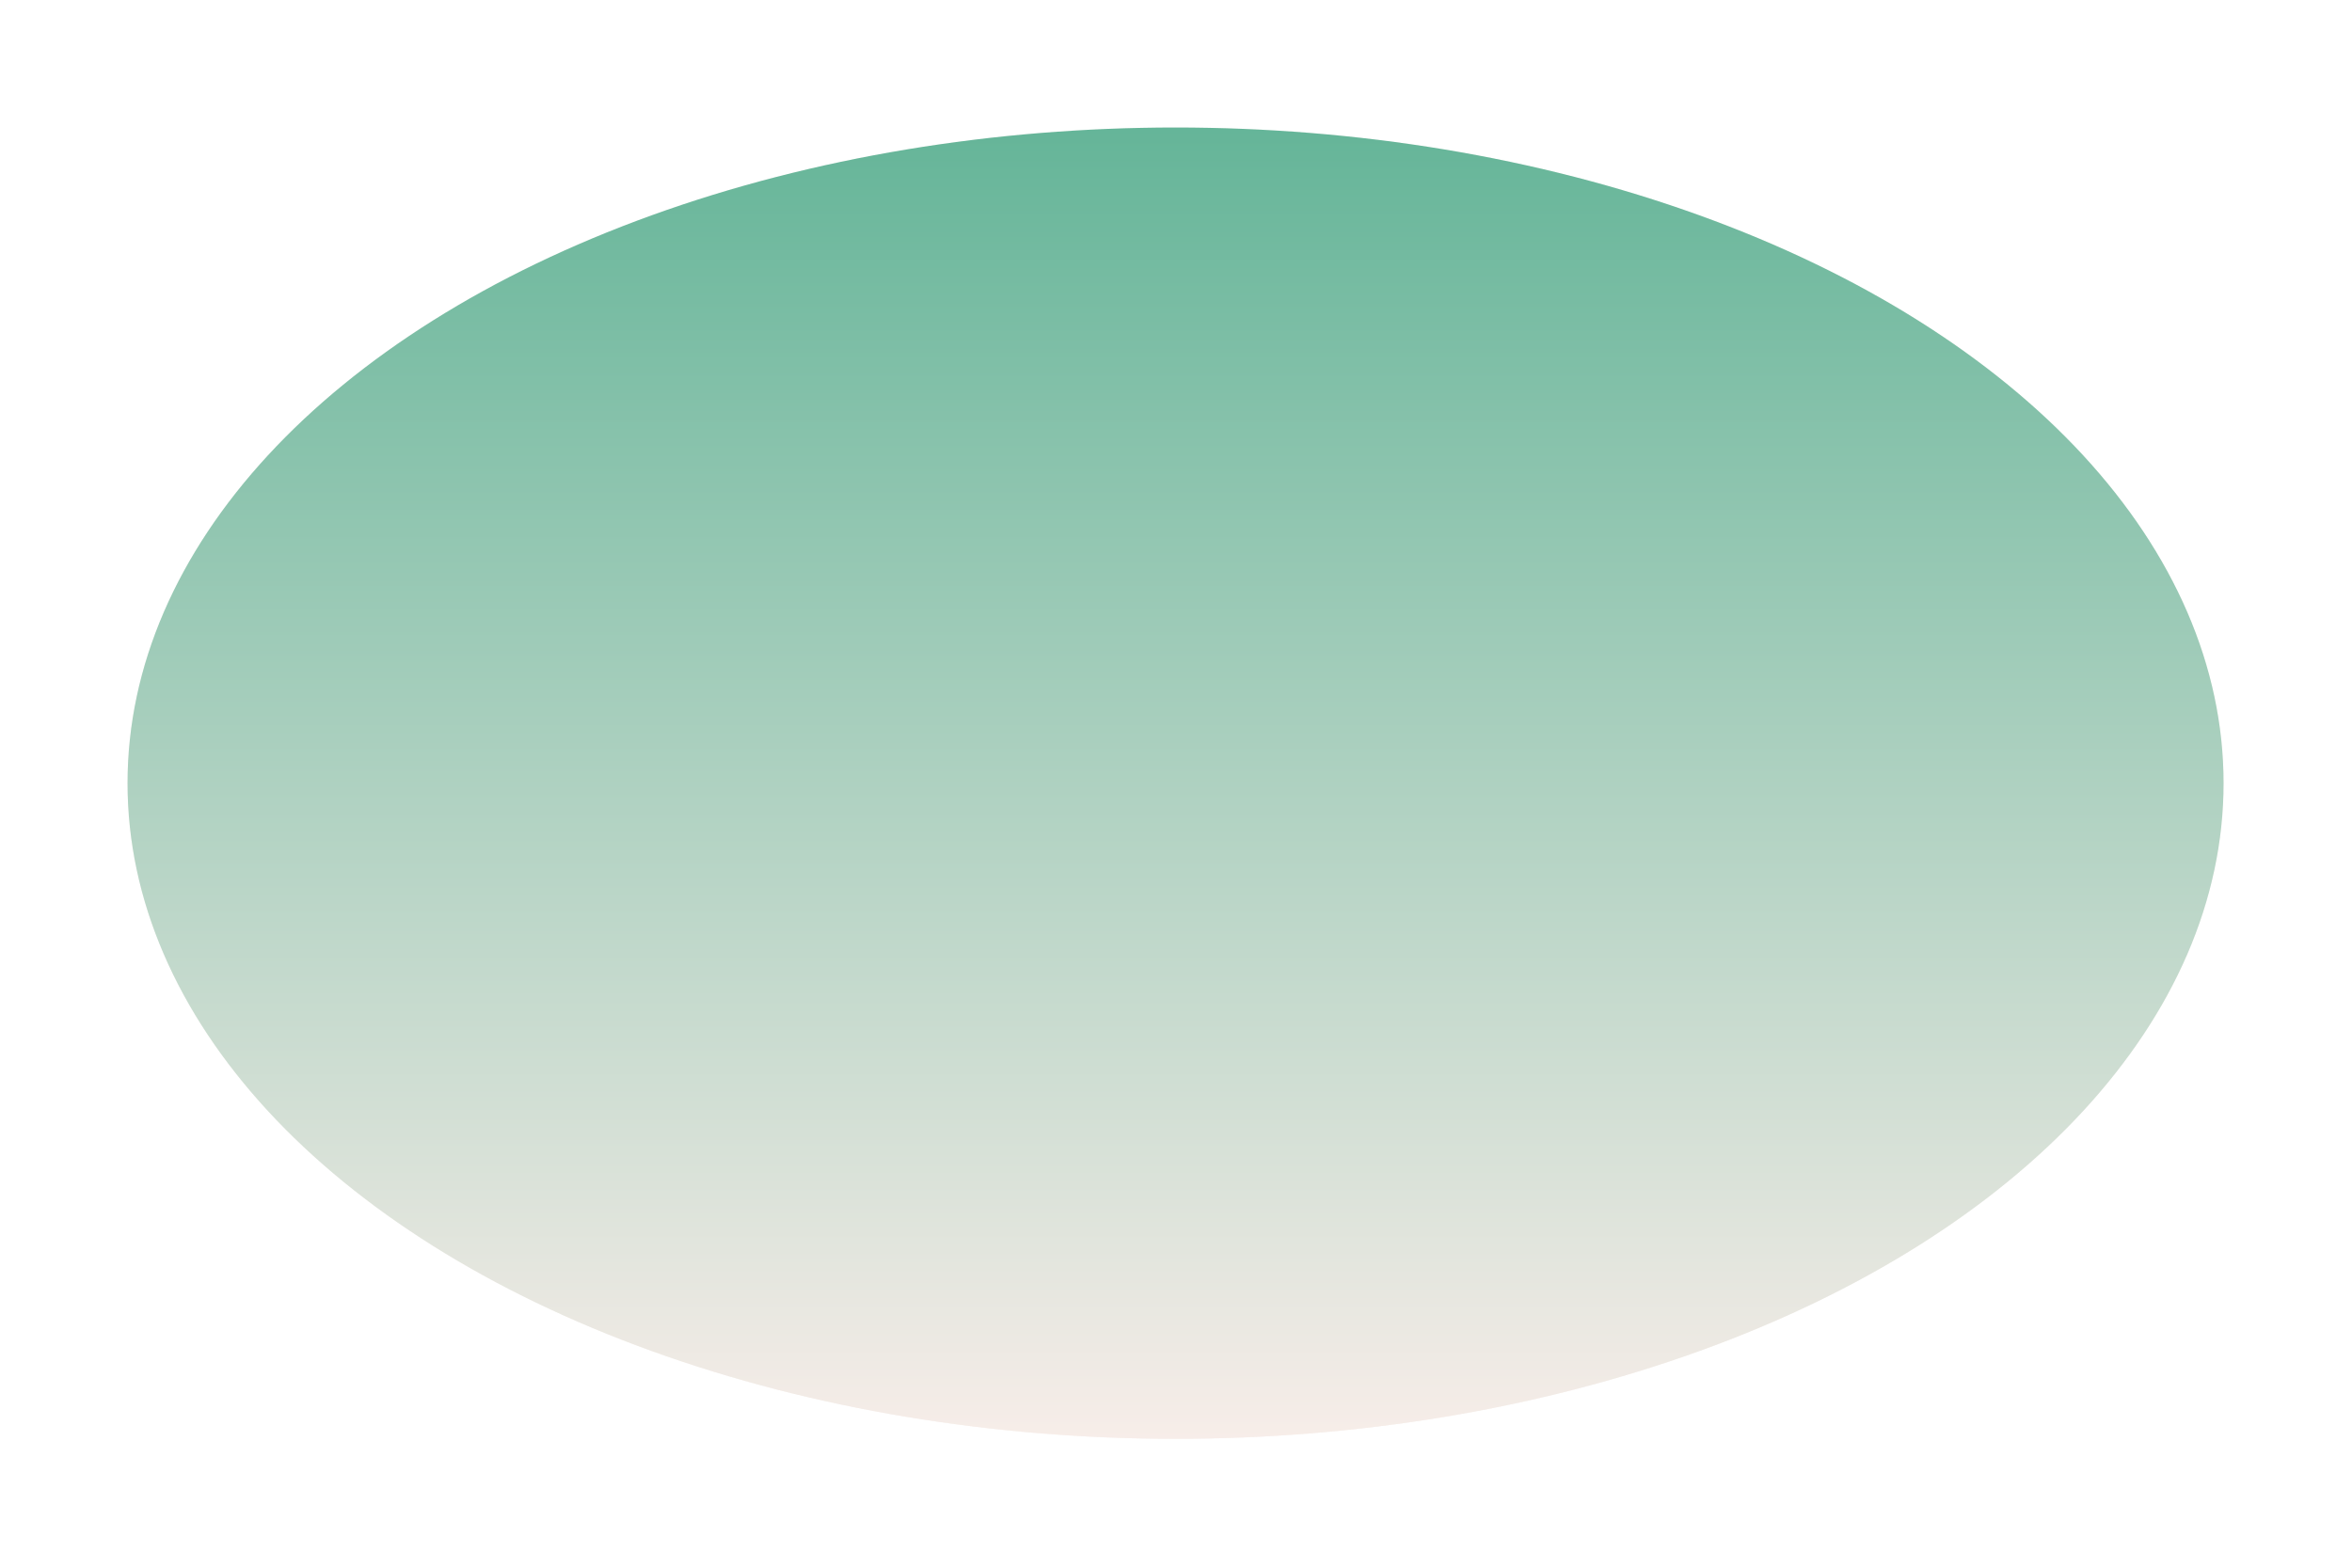
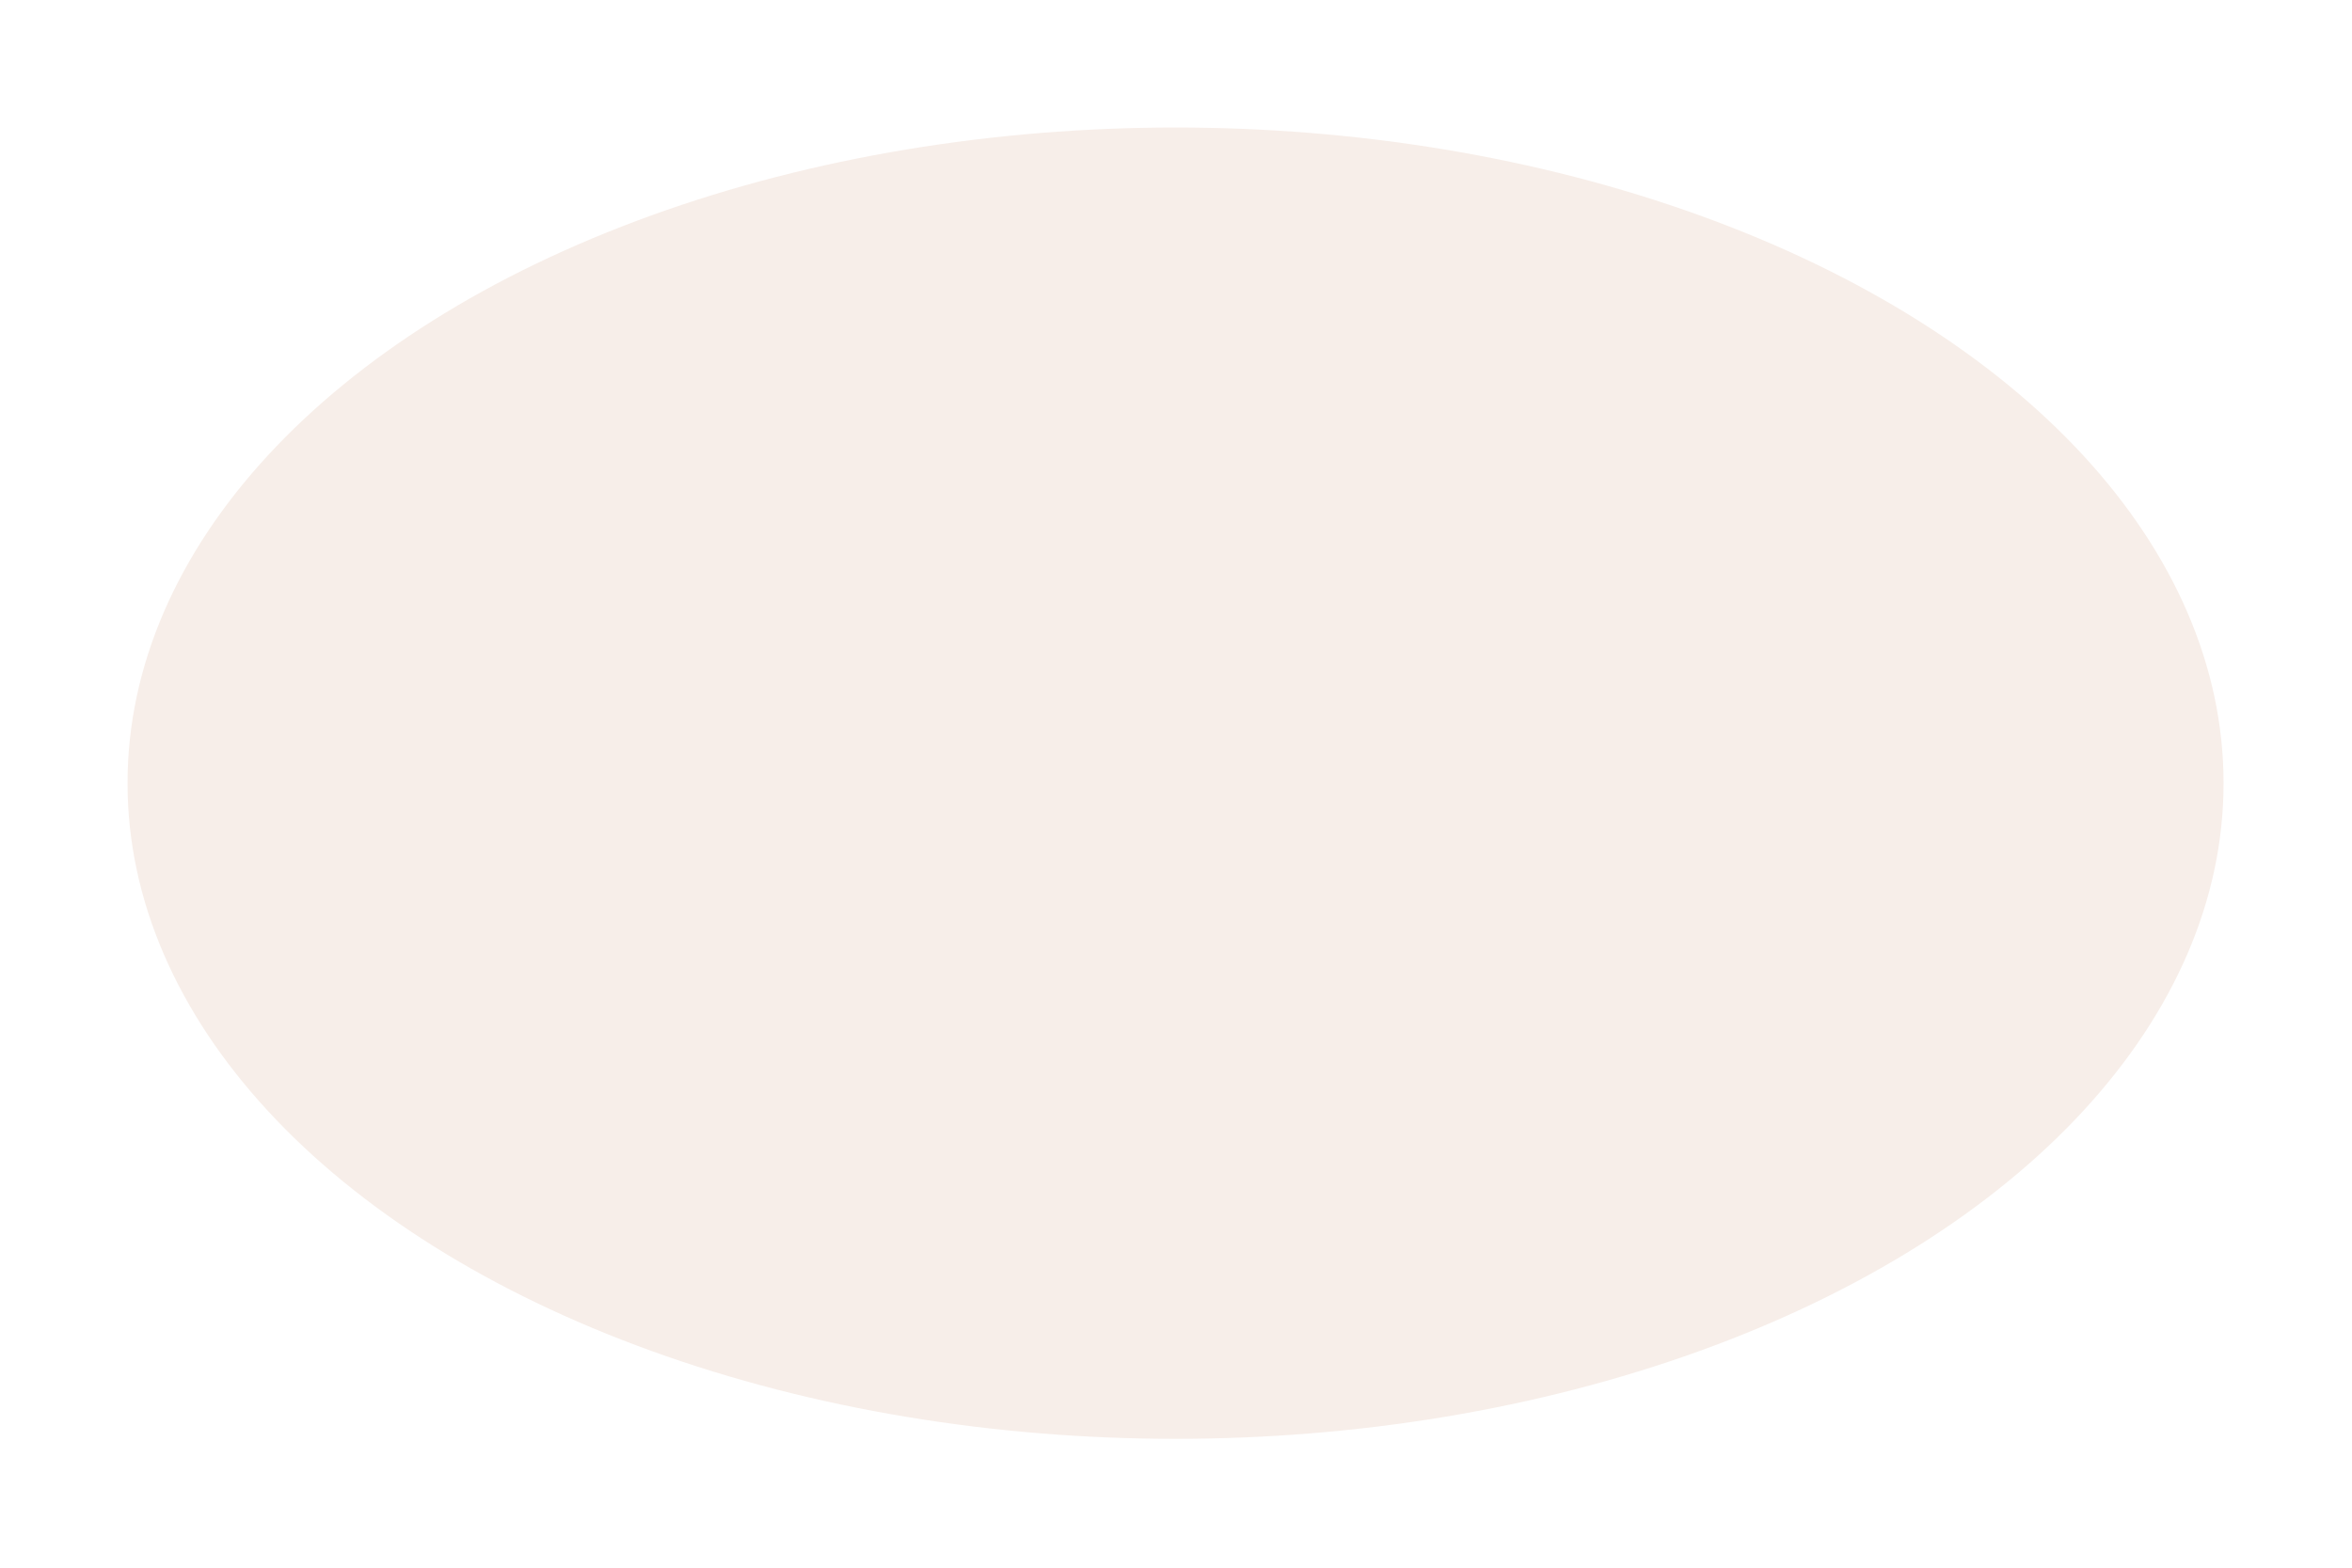
<svg xmlns="http://www.w3.org/2000/svg" fill="none" height="100%" overflow="visible" preserveAspectRatio="none" style="display: block;" viewBox="0 0 627 418" width="100%">
  <g filter="url(#filter0_f_0_31337)" id="Planet">
    <ellipse cx="313.38" cy="208.821" fill="#F7EEE9" rx="279.38" ry="174.821" />
-     <ellipse cx="313.38" cy="208.821" fill="url(#paint0_linear_0_31337)" fill-opacity="0.6" rx="279.38" ry="174.821" />
  </g>
  <defs>
    <filter color-interpolation-filters="sRGB" filterUnits="userSpaceOnUse" height="416.56" id="filter0_f_0_31337" width="625.677" x="0.541" y="0.541">
      <feFlood flood-opacity="0" result="BackgroundImageFix" />
      <feBlend in="SourceGraphic" in2="BackgroundImageFix" mode="normal" result="shape" />
      <feGaussianBlur result="effect1_foregroundBlur_0_31337" stdDeviation="16.729" />
    </filter>
    <linearGradient gradientUnits="userSpaceOnUse" id="paint0_linear_0_31337" x1="313.38" x2="313.38" y1="34" y2="383.643">
      <stop stop-color="#038F63" />
      <stop offset="1" stop-color="#F7EDE9" />
    </linearGradient>
  </defs>
</svg>